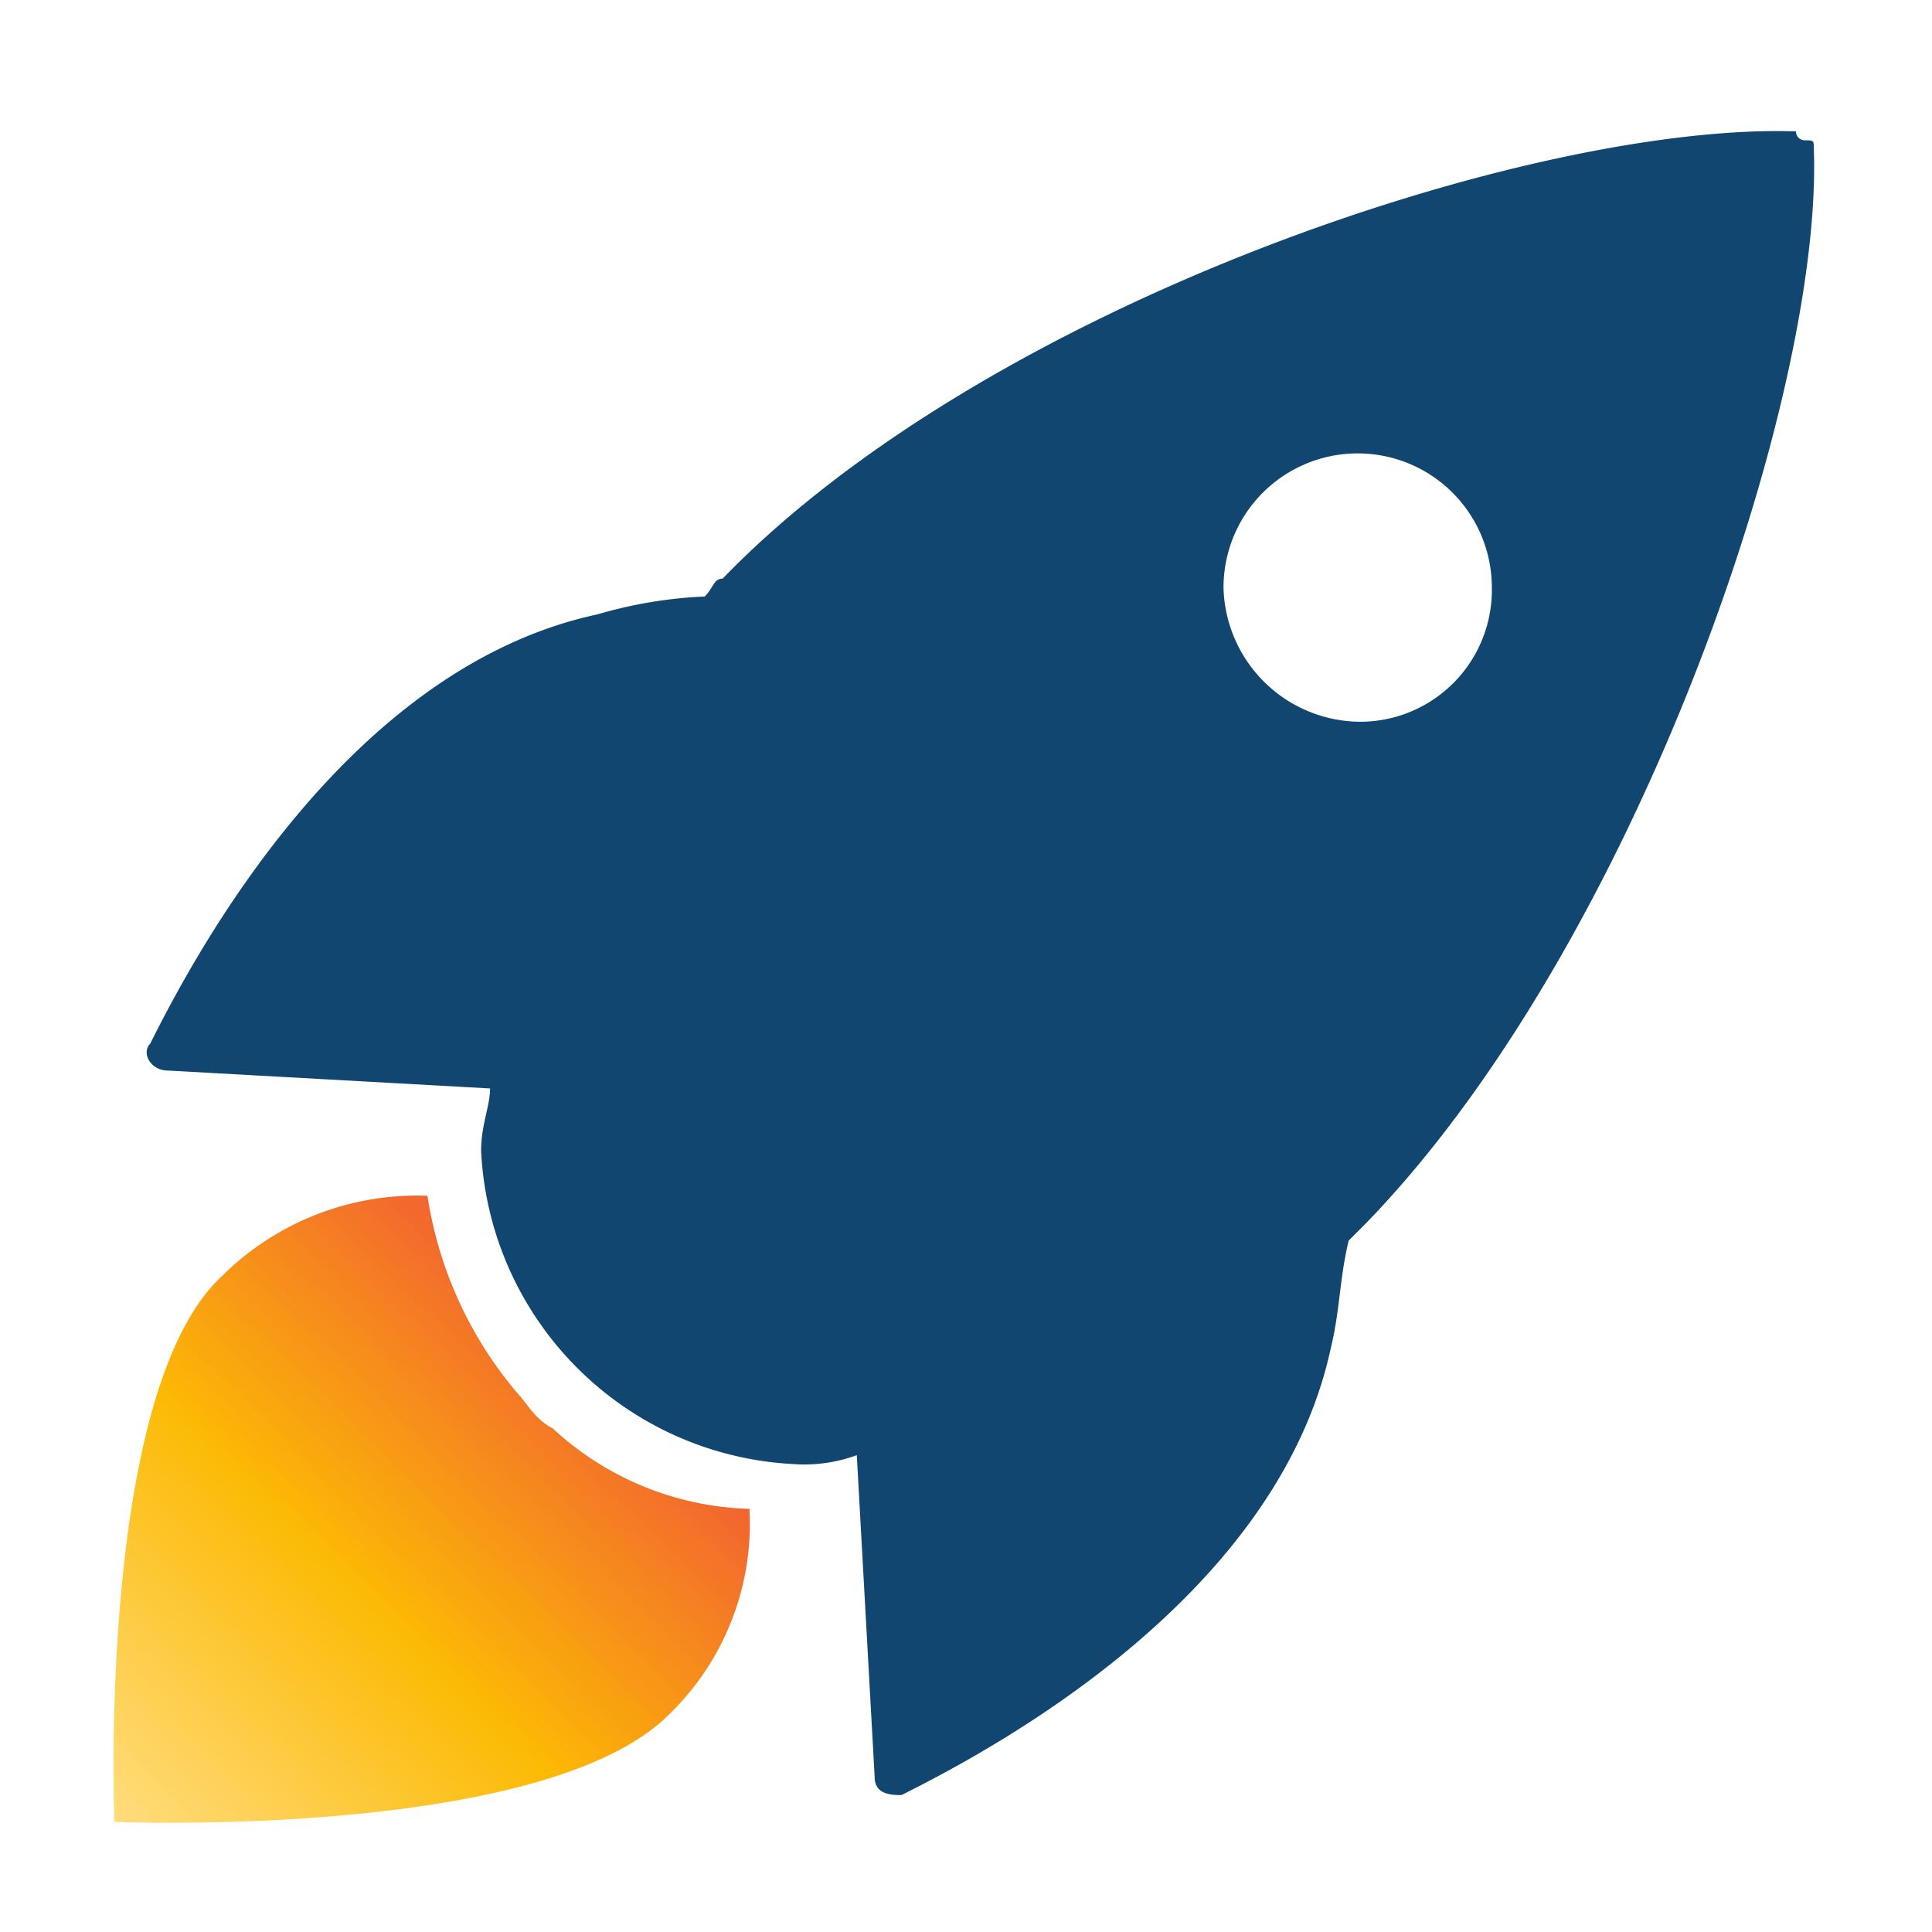
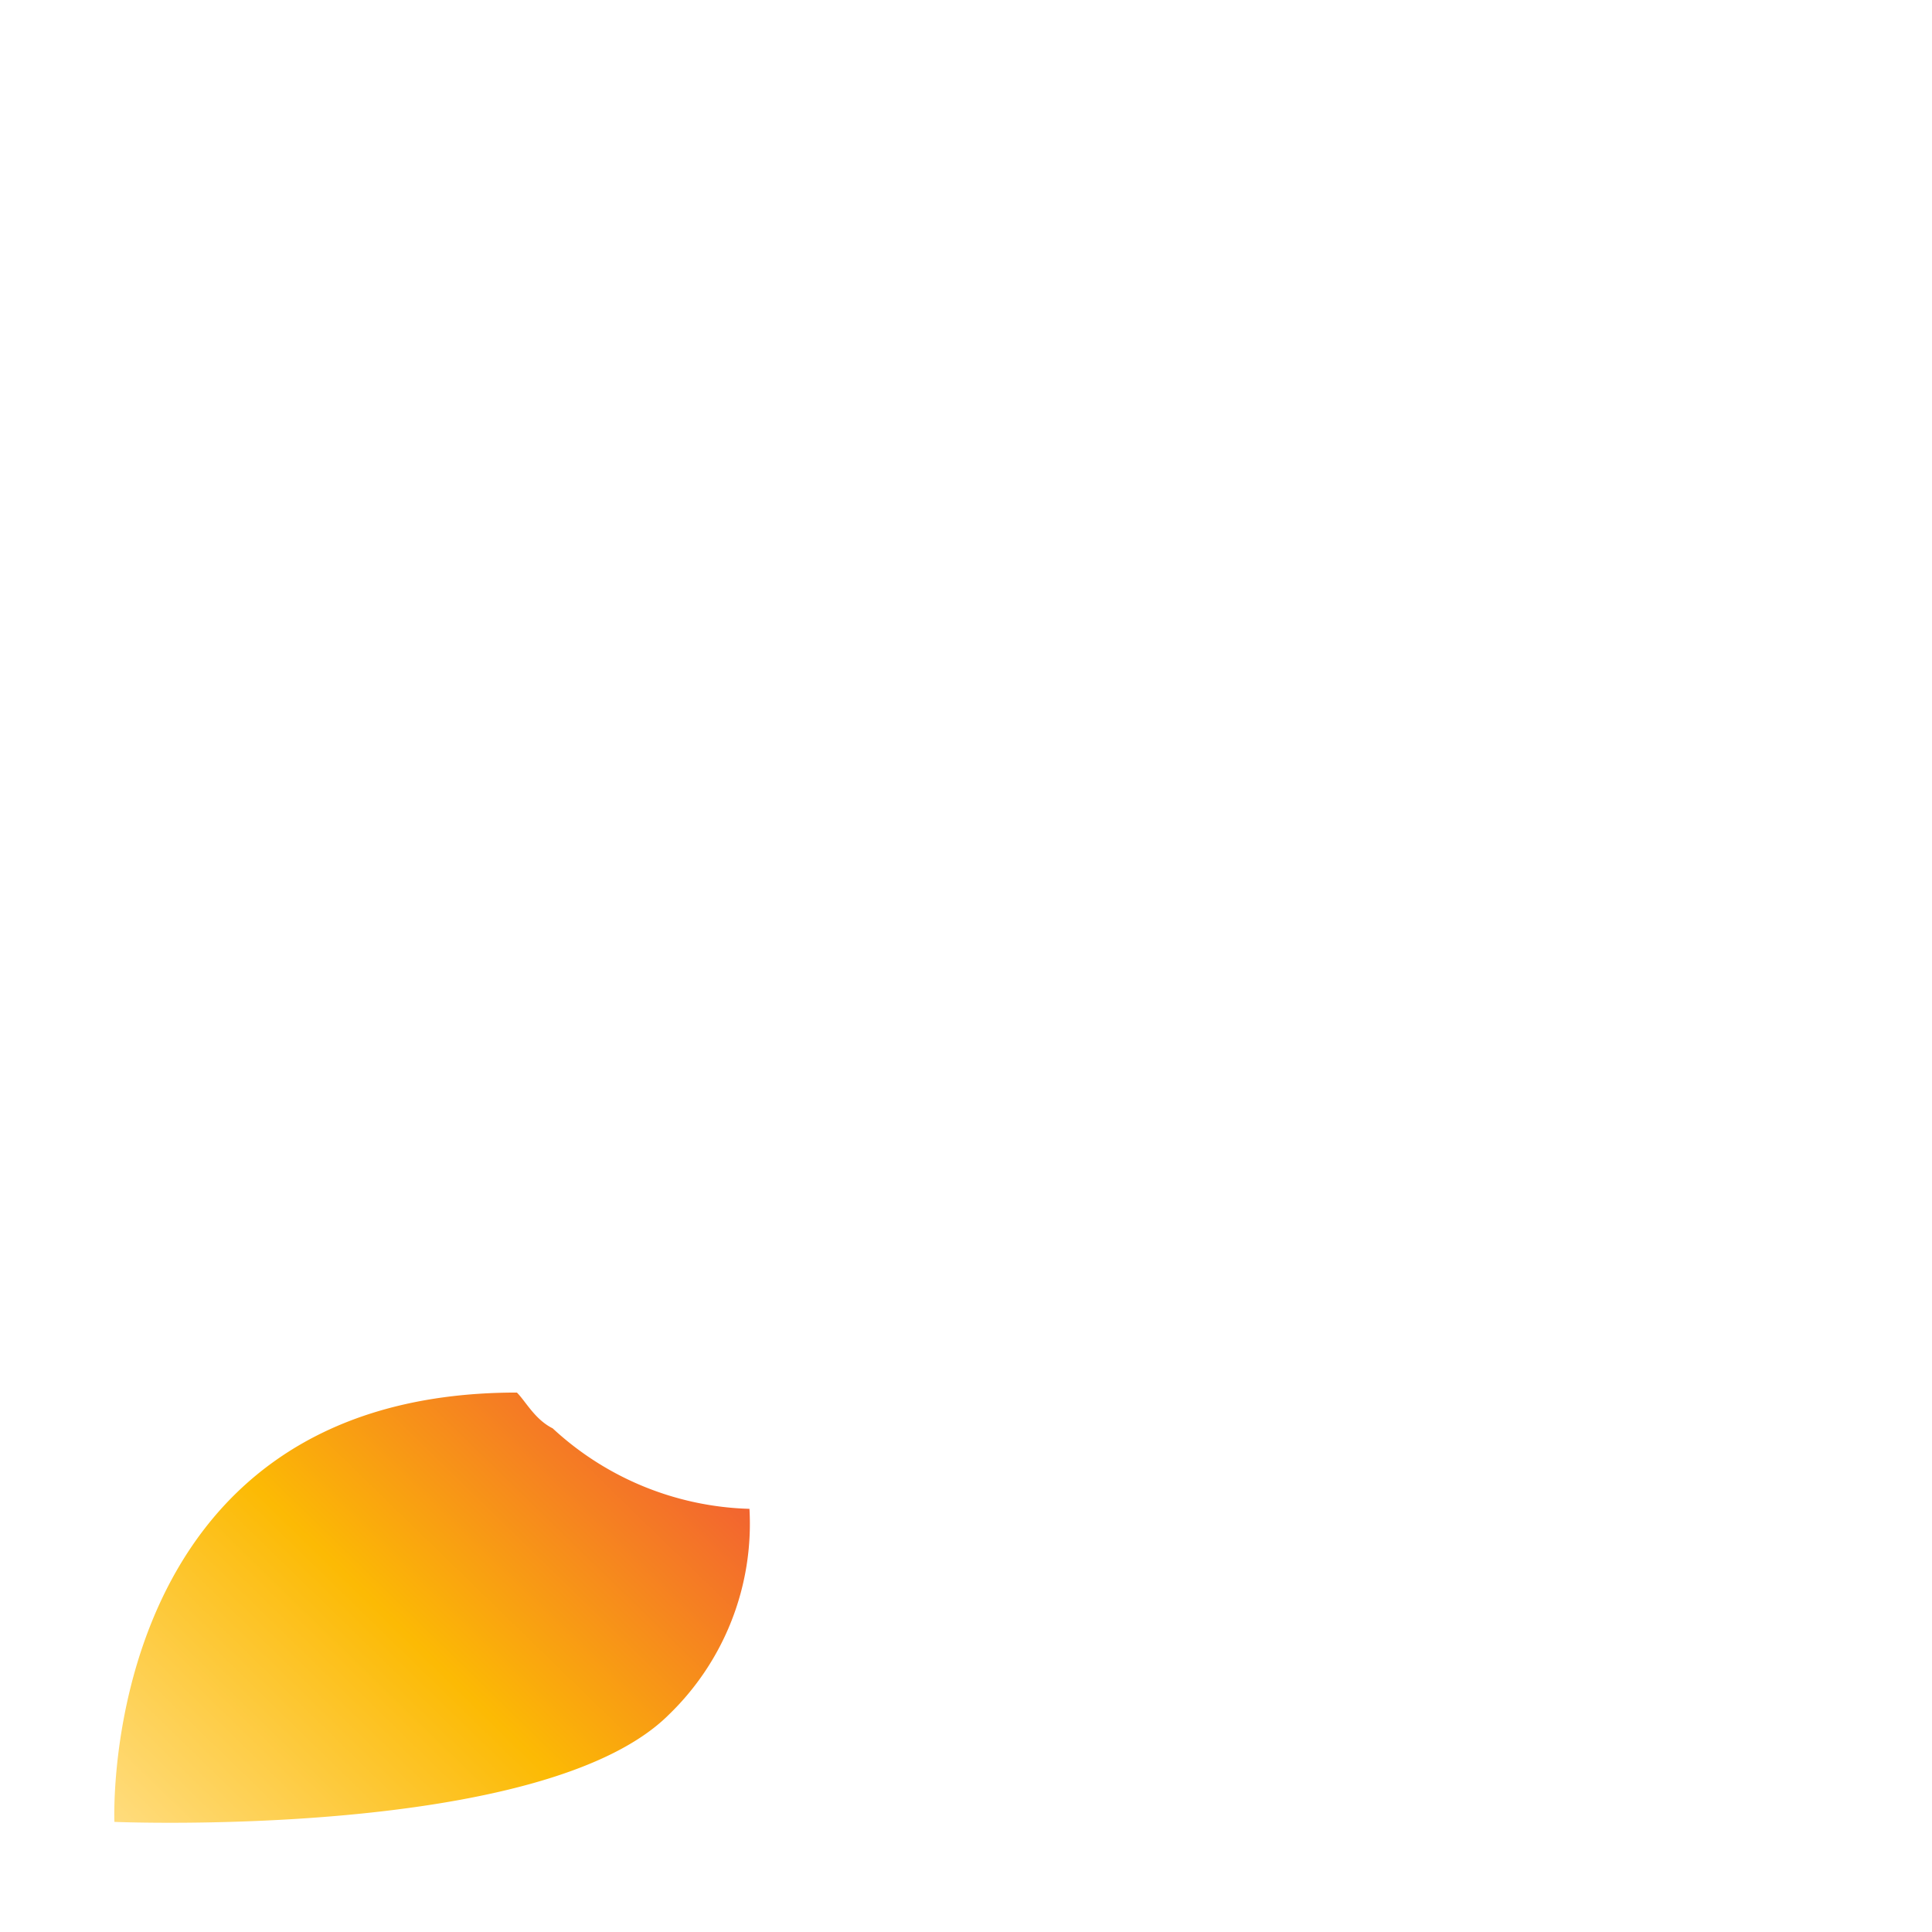
<svg xmlns="http://www.w3.org/2000/svg" xmlns:ns1="http://sodipodi.sourceforge.net/DTD/sodipodi-0.dtd" xmlns:ns2="http://www.inkscape.org/namespaces/inkscape" id="DCA_Logo_-_horizontal" data-name="DCA Logo - horizontal" width="21.6" height="21.6" viewBox="0 0 21.6 21.6" version="1.1" ns1:docname="ground-control-dark.svg" ns2:version="1.2.1 (9c6d41e4, 2022-07-14)">
  <ns1:namedview id="namedview473" pagecolor="#ffffff" bordercolor="#000000" borderopacity="0.25" ns2:showpageshadow="2" ns2:pageopacity="0.0" ns2:pagecheckerboard="0" ns2:deskcolor="#d1d1d1" showgrid="false" ns2:zoom="6.3065151" ns2:cx="124.87087" ns2:cy="10.861783" ns2:window-width="2068" ns2:window-height="1226" ns2:window-x="0" ns2:window-y="23" ns2:window-maximized="0" ns2:current-layer="DCA_Logo_-_horizontal" />
  <defs id="defs444">
    <linearGradient id="linear-gradient" x1="0.011" y1="19.235" x2="5.238" y2="13.938" gradientUnits="userSpaceOnUse" gradientTransform="scale(1.007,0.993)">
      <stop offset="0" stop-color="#ffdc7d" id="stop437" />
      <stop offset="0.507" stop-color="#fcba04" id="stop439" />
      <stop offset="1" stop-color="#f26430" id="stop441" />
    </linearGradient>
  </defs>
  <g id="DSA_Logo_H_reversed-05" transform="translate(1.279,1.269)">
    <g id="Group_4673" data-name="Group 4673">
-       <path id="Path_5908" data-name="Path 5908" d="M 19,0.4 C 19,0.3 19,0.3 18.9,0.3 A 0.1,0.1 0 0 1 18.8,0.2 c -2.9,-0.1 -9,1.9 -12,5 -0.1,0 -0.1,0.1 -0.2,0.2 v 0 A 5.019,5.019 0 0 0 5.4,5.6 c -2.8,0.6 -4.5,3.8 -5,4.8 -0.1,0.1 0,0.3 0.2,0.3 l 3.6,0.2 c 0,0.2 -0.1,0.4 -0.1,0.7 A 3.685,3.685 0 0 0 7.6,15.1 1.7,1.7 0 0 0 8.3,15 v 0 l 0.2,3.6 c 0,0.2 0.2,0.2 0.3,0.2 1,-0.5 4.2,-2.2 4.8,-5 0.1,-0.4 0.1,-0.8 0.2,-1.2 v 0 L 14,12.4 c 3,-3.1 5.1,-9.2 5,-12 z m -5.1,6.4 a 1.538,1.538 0 0 1 -1.5,-1.5 1.5,1.5 0 0 1 3,0 1.473,1.473 0 0 1 -1.5,1.5 z" fill="#104670" />
-       <path id="Path_5909" data-name="Path 5909" d="M 4.9,14.7 C 4.7,14.6 4.6,14.4 4.5,14.3 A 4.44,4.44 0 0 1 3.5,12.1 3.093,3.093 0 0 0 1.2,13 C -0.2,14.3 0,19.1 0,19.1 c 0,0 4.8,0.2 6.2,-1.2 A 2.967,2.967 0 0 0 7.1,15.6 3.373,3.373 0 0 1 4.9,14.7 Z" fill="url(#linear-gradient)" style="fill:url(#linear-gradient)" />
+       <path id="Path_5909" data-name="Path 5909" d="M 4.9,14.7 C 4.7,14.6 4.6,14.4 4.5,14.3 C -0.2,14.3 0,19.1 0,19.1 c 0,0 4.8,0.2 6.2,-1.2 A 2.967,2.967 0 0 0 7.1,15.6 3.373,3.373 0 0 1 4.9,14.7 Z" fill="url(#linear-gradient)" style="fill:url(#linear-gradient)" />
    </g>
  </g>
</svg>